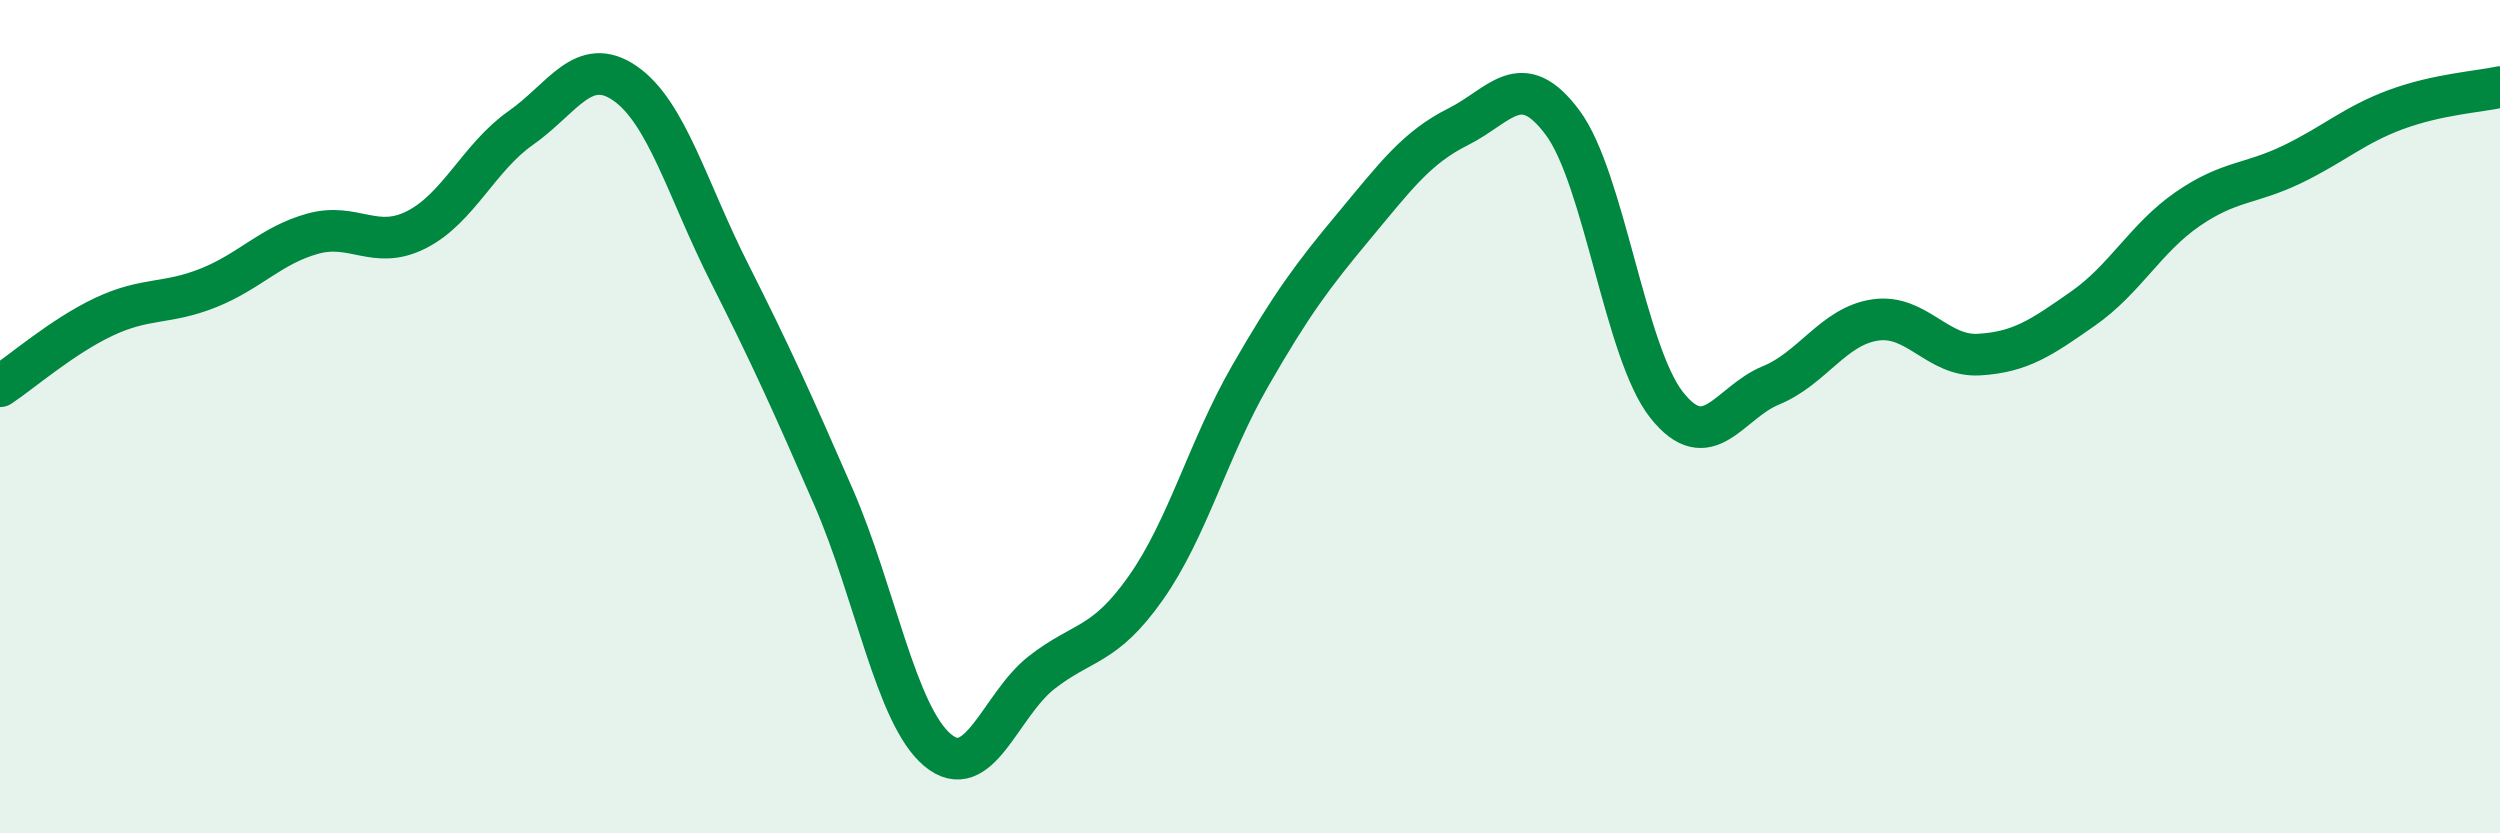
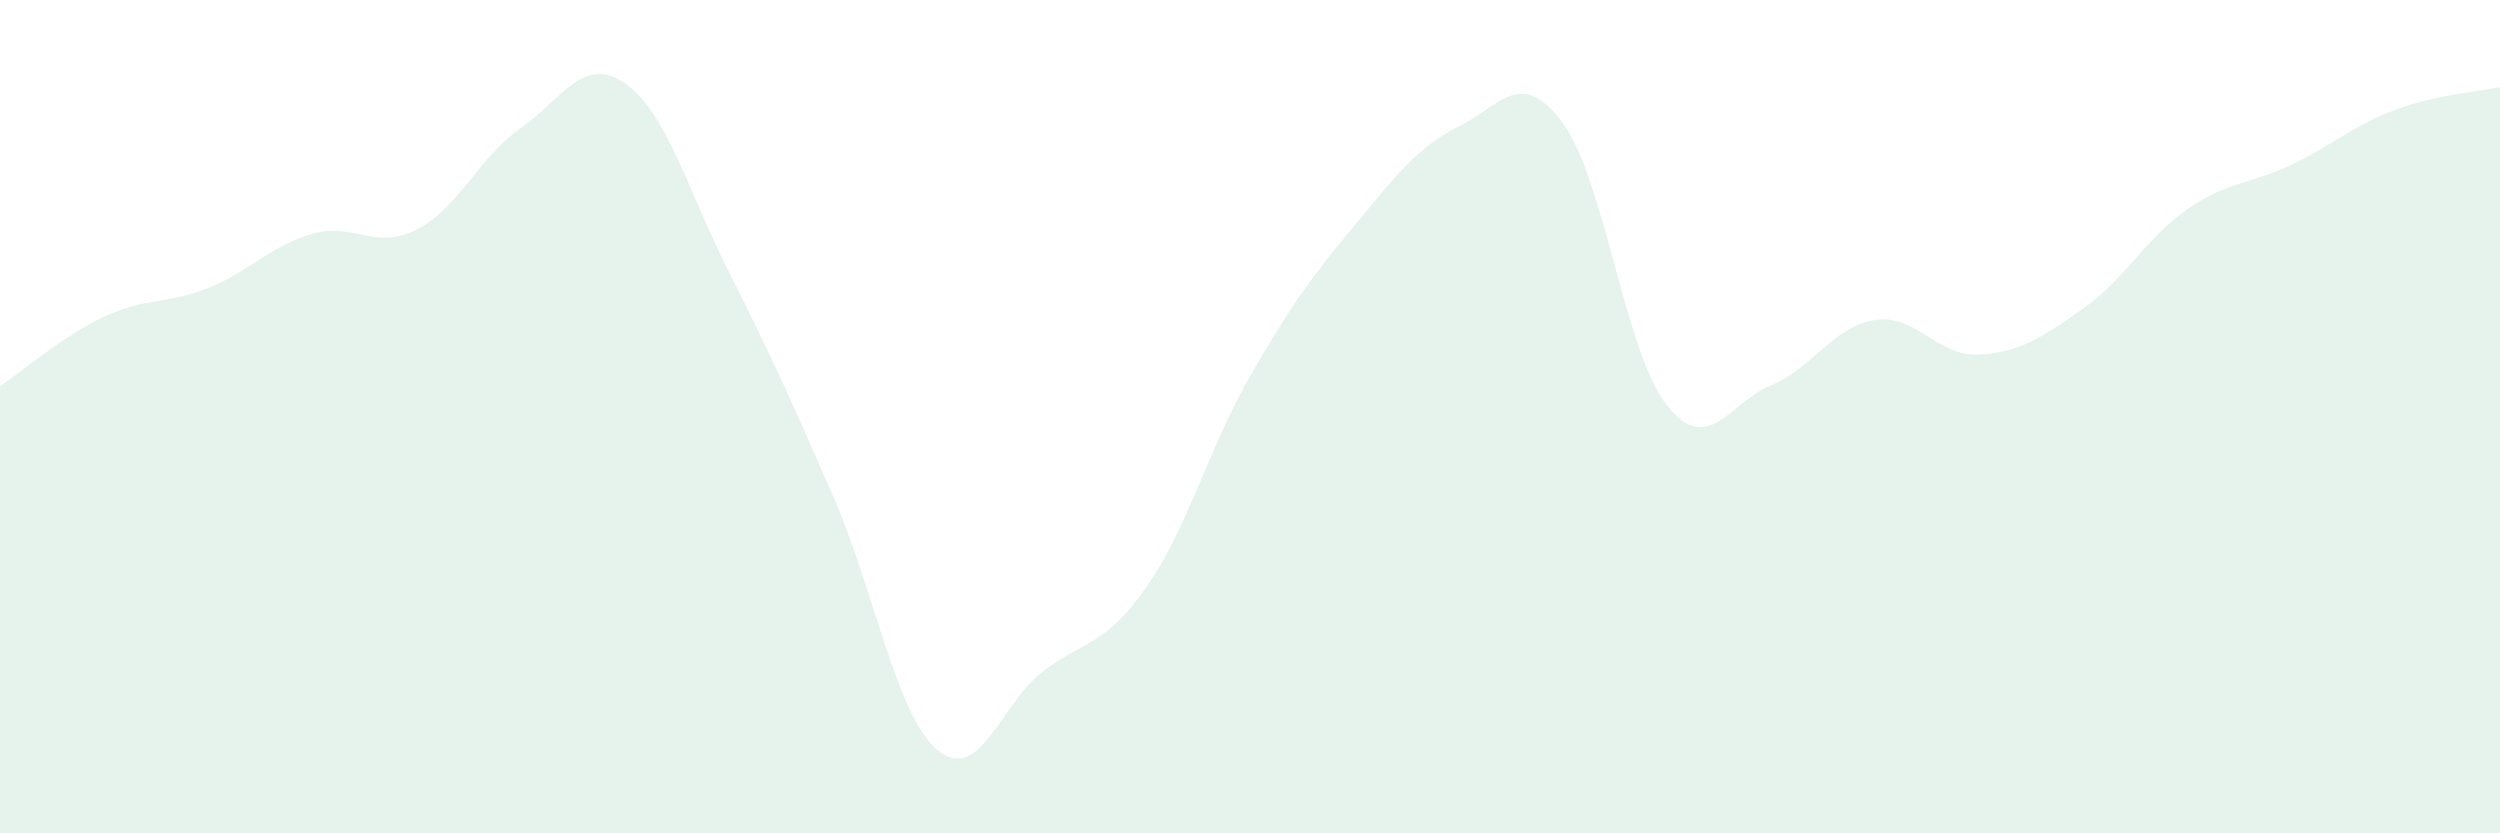
<svg xmlns="http://www.w3.org/2000/svg" width="60" height="20" viewBox="0 0 60 20">
  <path d="M 0,9.27 C 0.5,8.94 1.5,8.07 2.5,7.6 C 3.5,7.13 4,7.31 5,6.91 C 6,6.51 6.5,5.89 7.5,5.61 C 8.5,5.33 9,6.02 10,5.51 C 11,5 11.5,3.77 12.5,3.07 C 13.5,2.37 14,1.31 15,2 C 16,2.69 16.5,4.56 17.5,6.54 C 18.5,8.52 19,9.63 20,11.92 C 21,14.21 21.5,17.16 22.5,18 C 23.5,18.84 24,16.92 25,16.14 C 26,15.36 26.5,15.53 27.5,14.11 C 28.5,12.69 29,10.77 30,9.03 C 31,7.29 31.5,6.62 32.5,5.42 C 33.5,4.22 34,3.54 35,3.04 C 36,2.54 36.5,1.6 37.5,2.94 C 38.5,4.28 39,8.46 40,9.72 C 41,10.98 41.5,9.66 42.5,9.25 C 43.5,8.84 44,7.83 45,7.68 C 46,7.53 46.5,8.57 47.5,8.51 C 48.5,8.45 49,8.1 50,7.4 C 51,6.7 51.5,5.71 52.5,5.02 C 53.5,4.33 54,4.43 55,3.95 C 56,3.47 56.5,3 57.5,2.63 C 58.5,2.26 59.5,2.2 60,2.09L60 20L0 20Z" fill="#008740" opacity="0.1" stroke-linecap="round" stroke-linejoin="round" />
-   <path d="M 0,9.27 C 0.5,8.94 1.5,8.07 2.5,7.6 C 3.5,7.13 4,7.31 5,6.91 C 6,6.51 6.5,5.89 7.5,5.61 C 8.5,5.33 9,6.02 10,5.51 C 11,5 11.5,3.77 12.5,3.07 C 13.5,2.37 14,1.31 15,2 C 16,2.69 16.5,4.56 17.5,6.54 C 18.5,8.52 19,9.63 20,11.92 C 21,14.21 21.5,17.16 22.5,18 C 23.5,18.84 24,16.92 25,16.14 C 26,15.36 26.5,15.53 27.5,14.11 C 28.5,12.69 29,10.77 30,9.03 C 31,7.29 31.5,6.62 32.5,5.42 C 33.5,4.22 34,3.54 35,3.04 C 36,2.54 36.5,1.6 37.5,2.94 C 38.5,4.28 39,8.46 40,9.72 C 41,10.98 41.5,9.66 42.5,9.25 C 43.5,8.84 44,7.83 45,7.68 C 46,7.53 46.5,8.57 47.5,8.51 C 48.5,8.45 49,8.1 50,7.4 C 51,6.7 51.5,5.71 52.5,5.02 C 53.5,4.33 54,4.43 55,3.95 C 56,3.47 56.5,3 57.5,2.63 C 58.5,2.26 59.5,2.2 60,2.09" stroke="#008740" stroke-width="1" fill="none" stroke-linecap="round" stroke-linejoin="round" />
</svg>